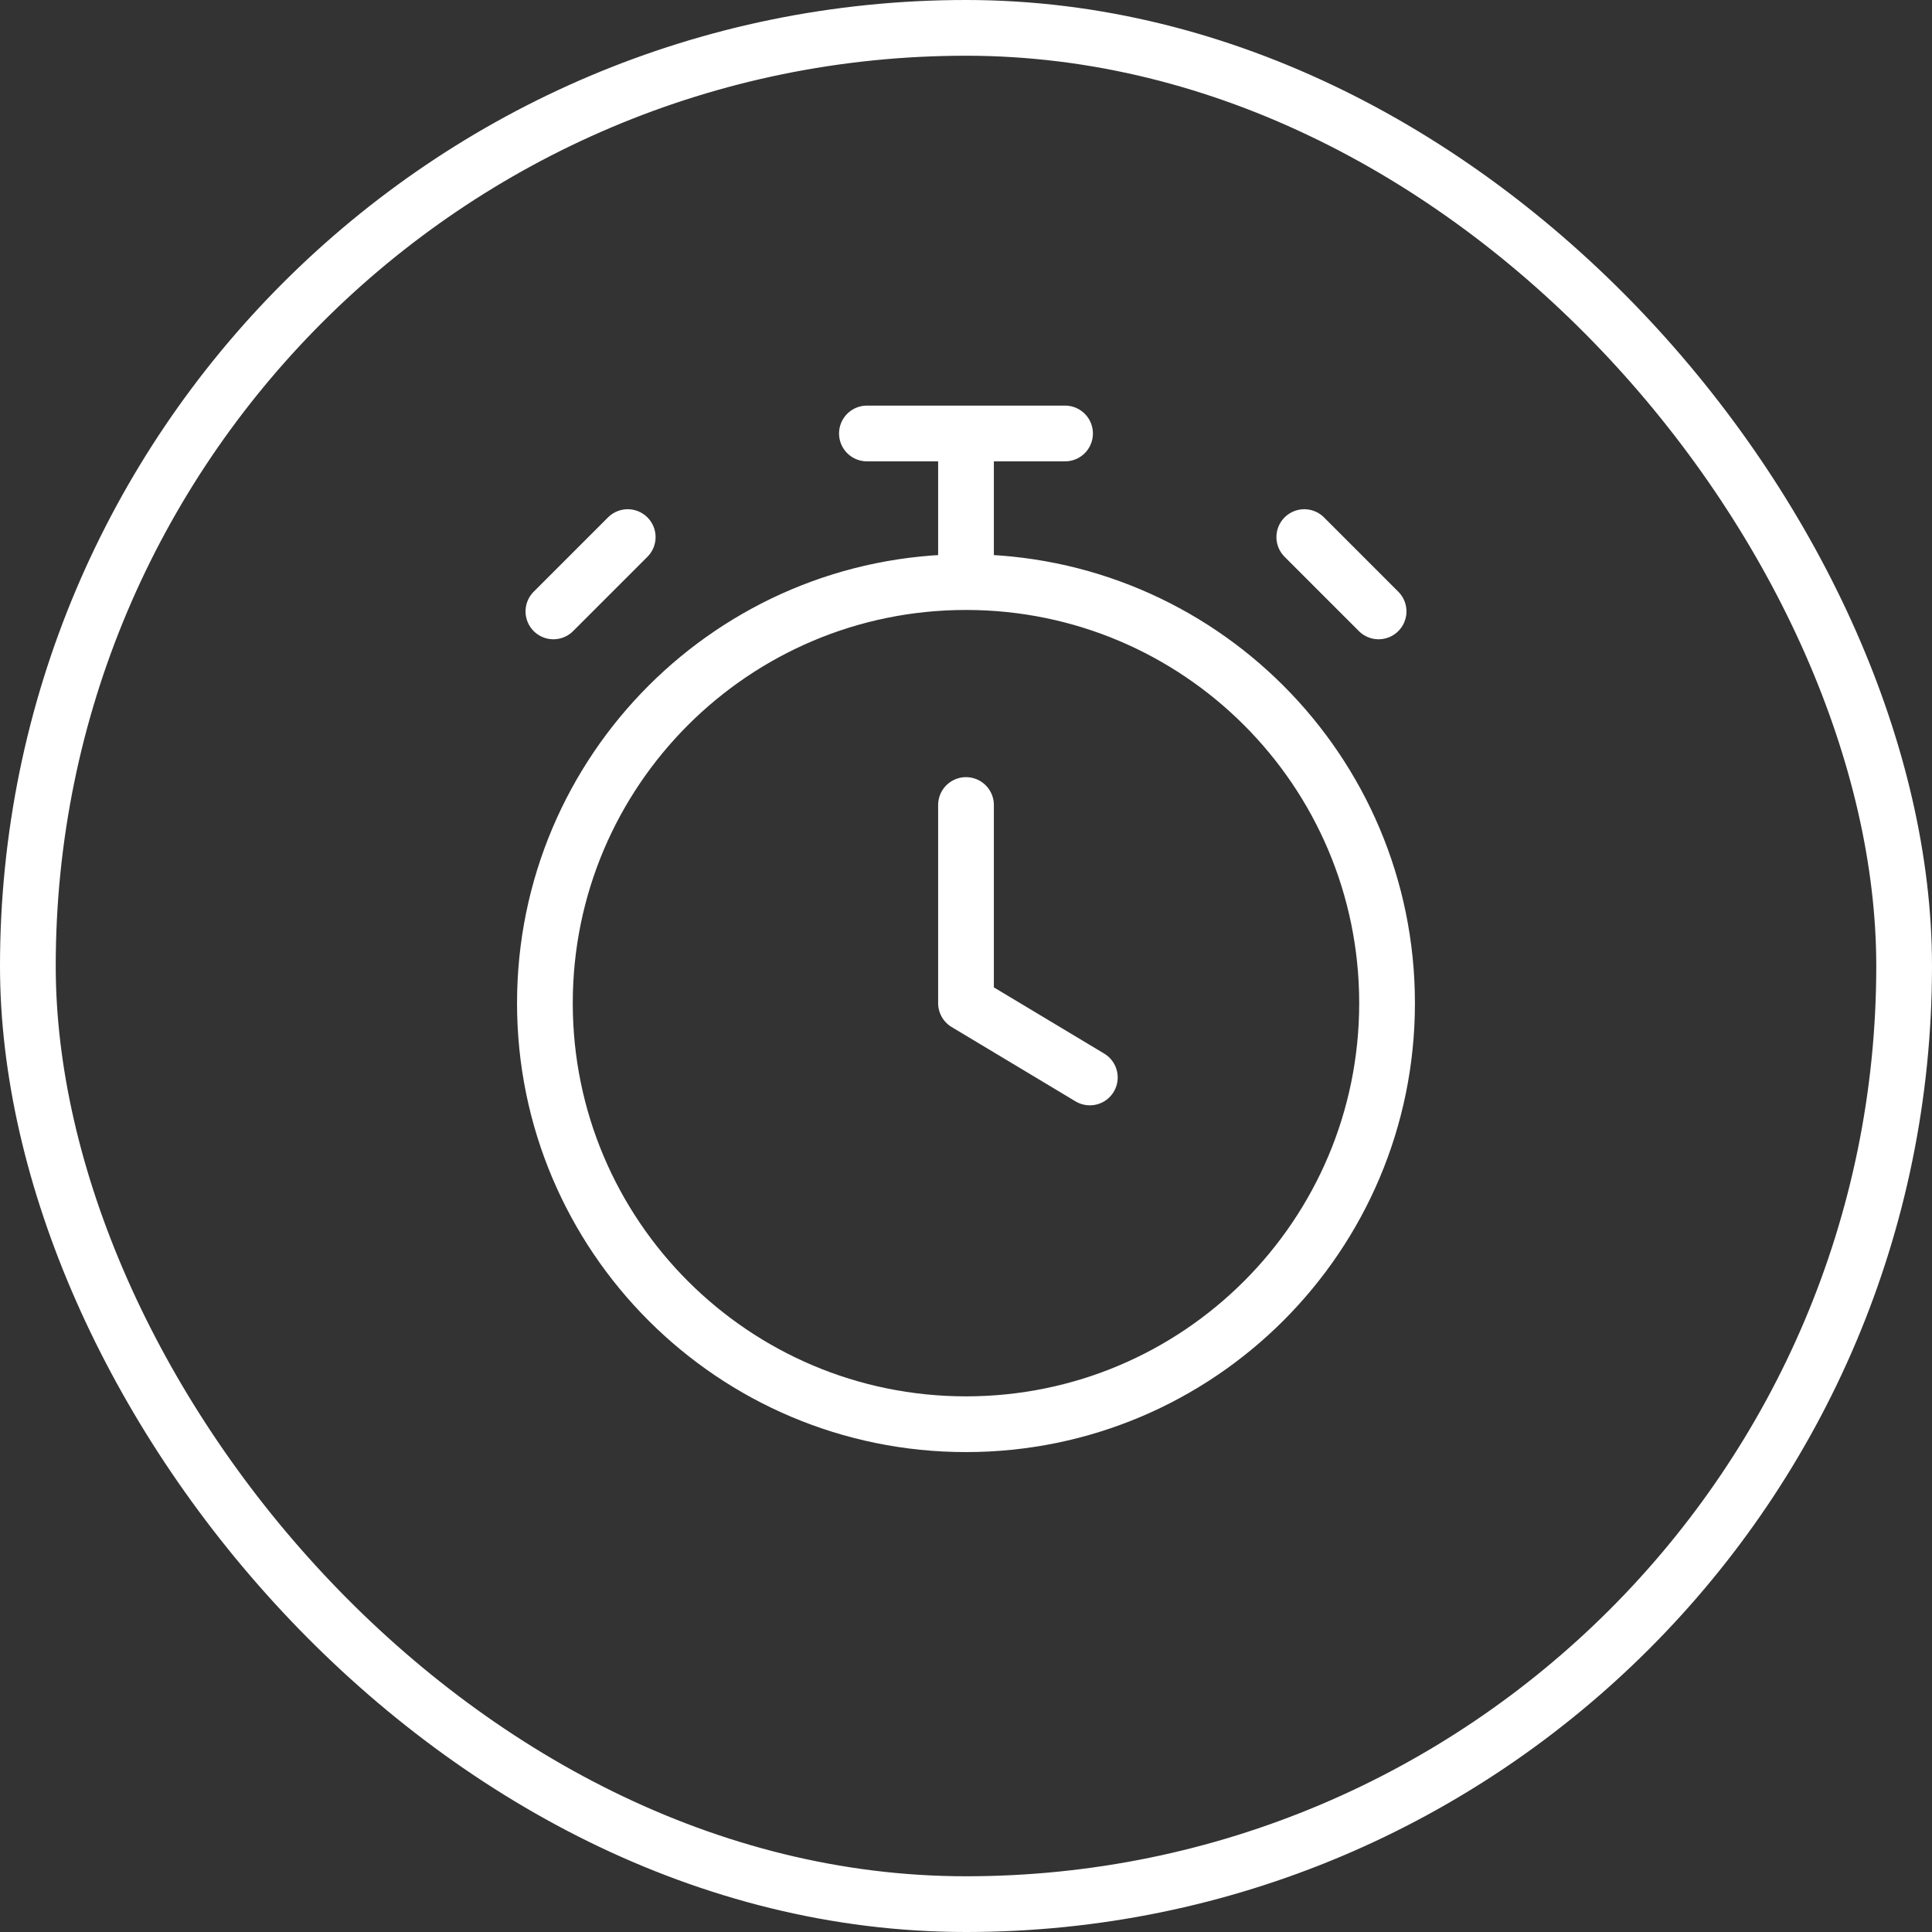
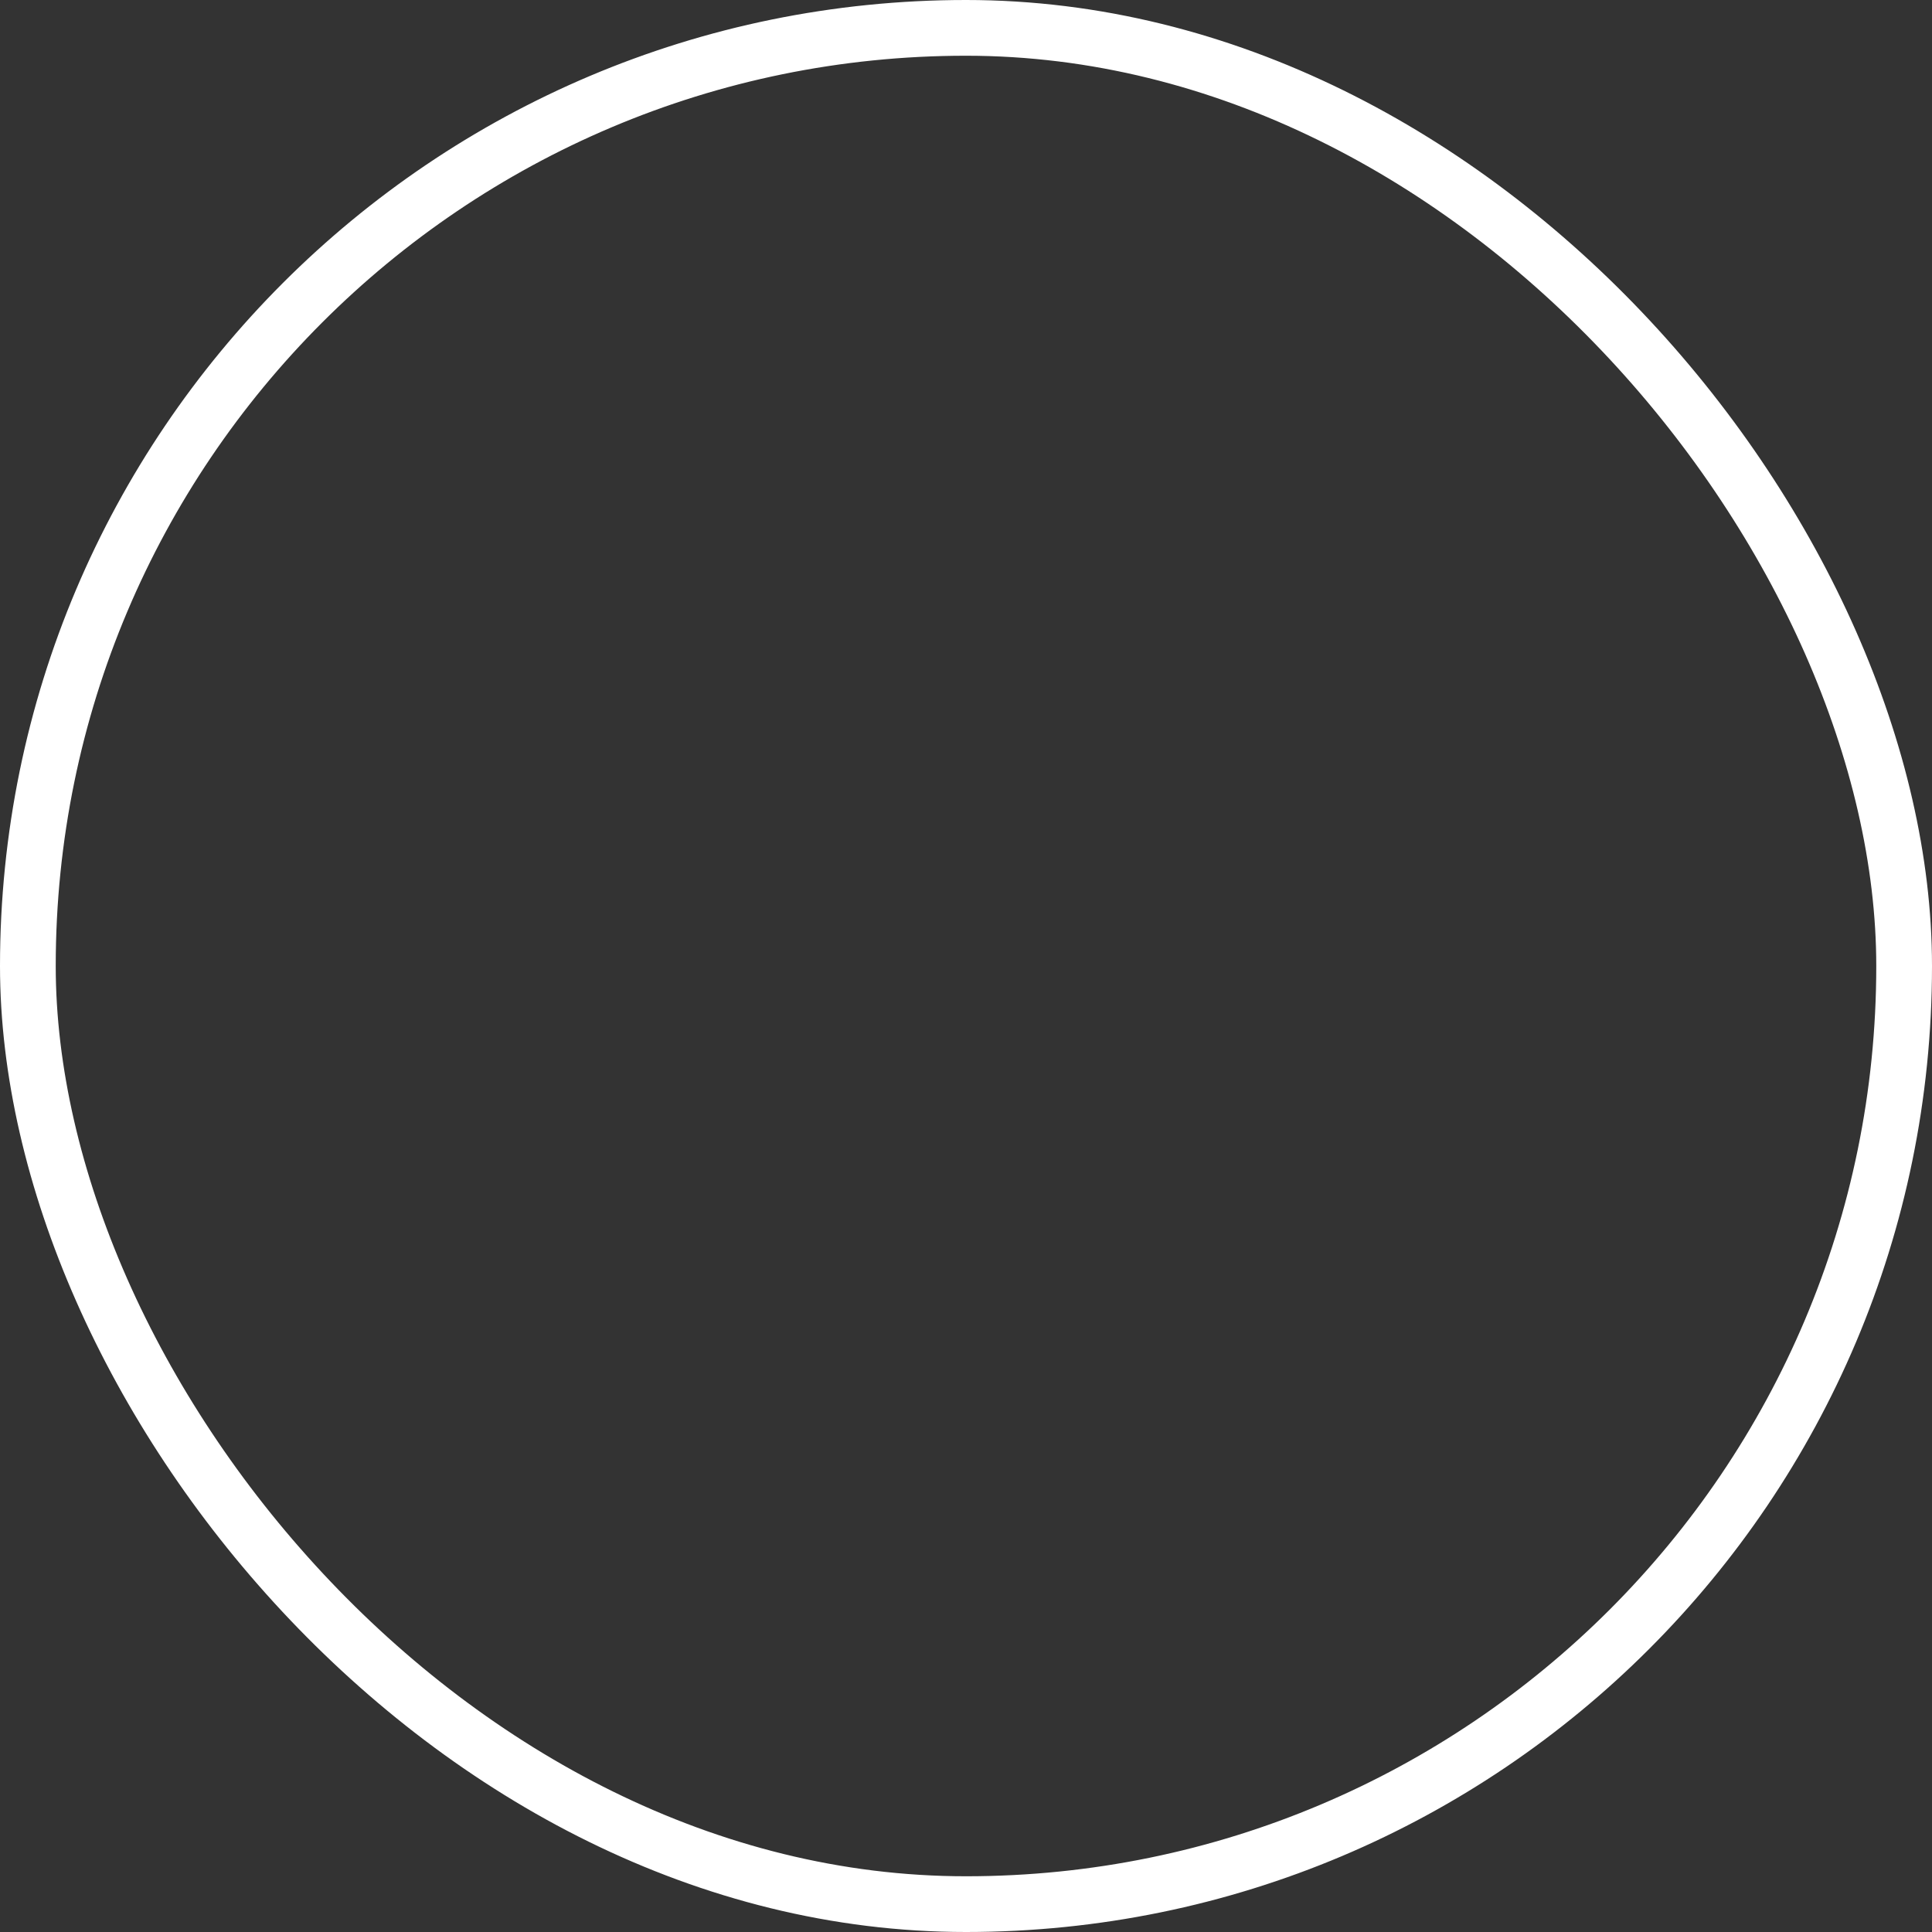
<svg xmlns="http://www.w3.org/2000/svg" width="52" height="52" viewBox="0 0 52 52" fill="none">
  <rect x="0" y="0" width="52" height="52" fill="#333333" stroke="none" />
-   <path d="M26 21.667V27L29.333 29M26 15.667C19.741 15.667 14.666 20.741 14.666 27C14.666 33.259 19.741 38.333 26 38.333C32.259 38.333 37.333 33.259 37.333 27C37.333 20.741 32.259 15.667 26 15.667ZM26 15.667V11.667M23.333 11.667H28.666M37.105 16.456L35.105 14.456L36.105 15.456M14.895 16.456L16.895 14.456L15.895 15.456" stroke="white" stroke-width="1.5" stroke-linecap="round" stroke-linejoin="round" />
  <rect x="0.75" y="0.75" width="50.5" height="50.5" rx="25.25" stroke="white" stroke-width="1.5" />
</svg>